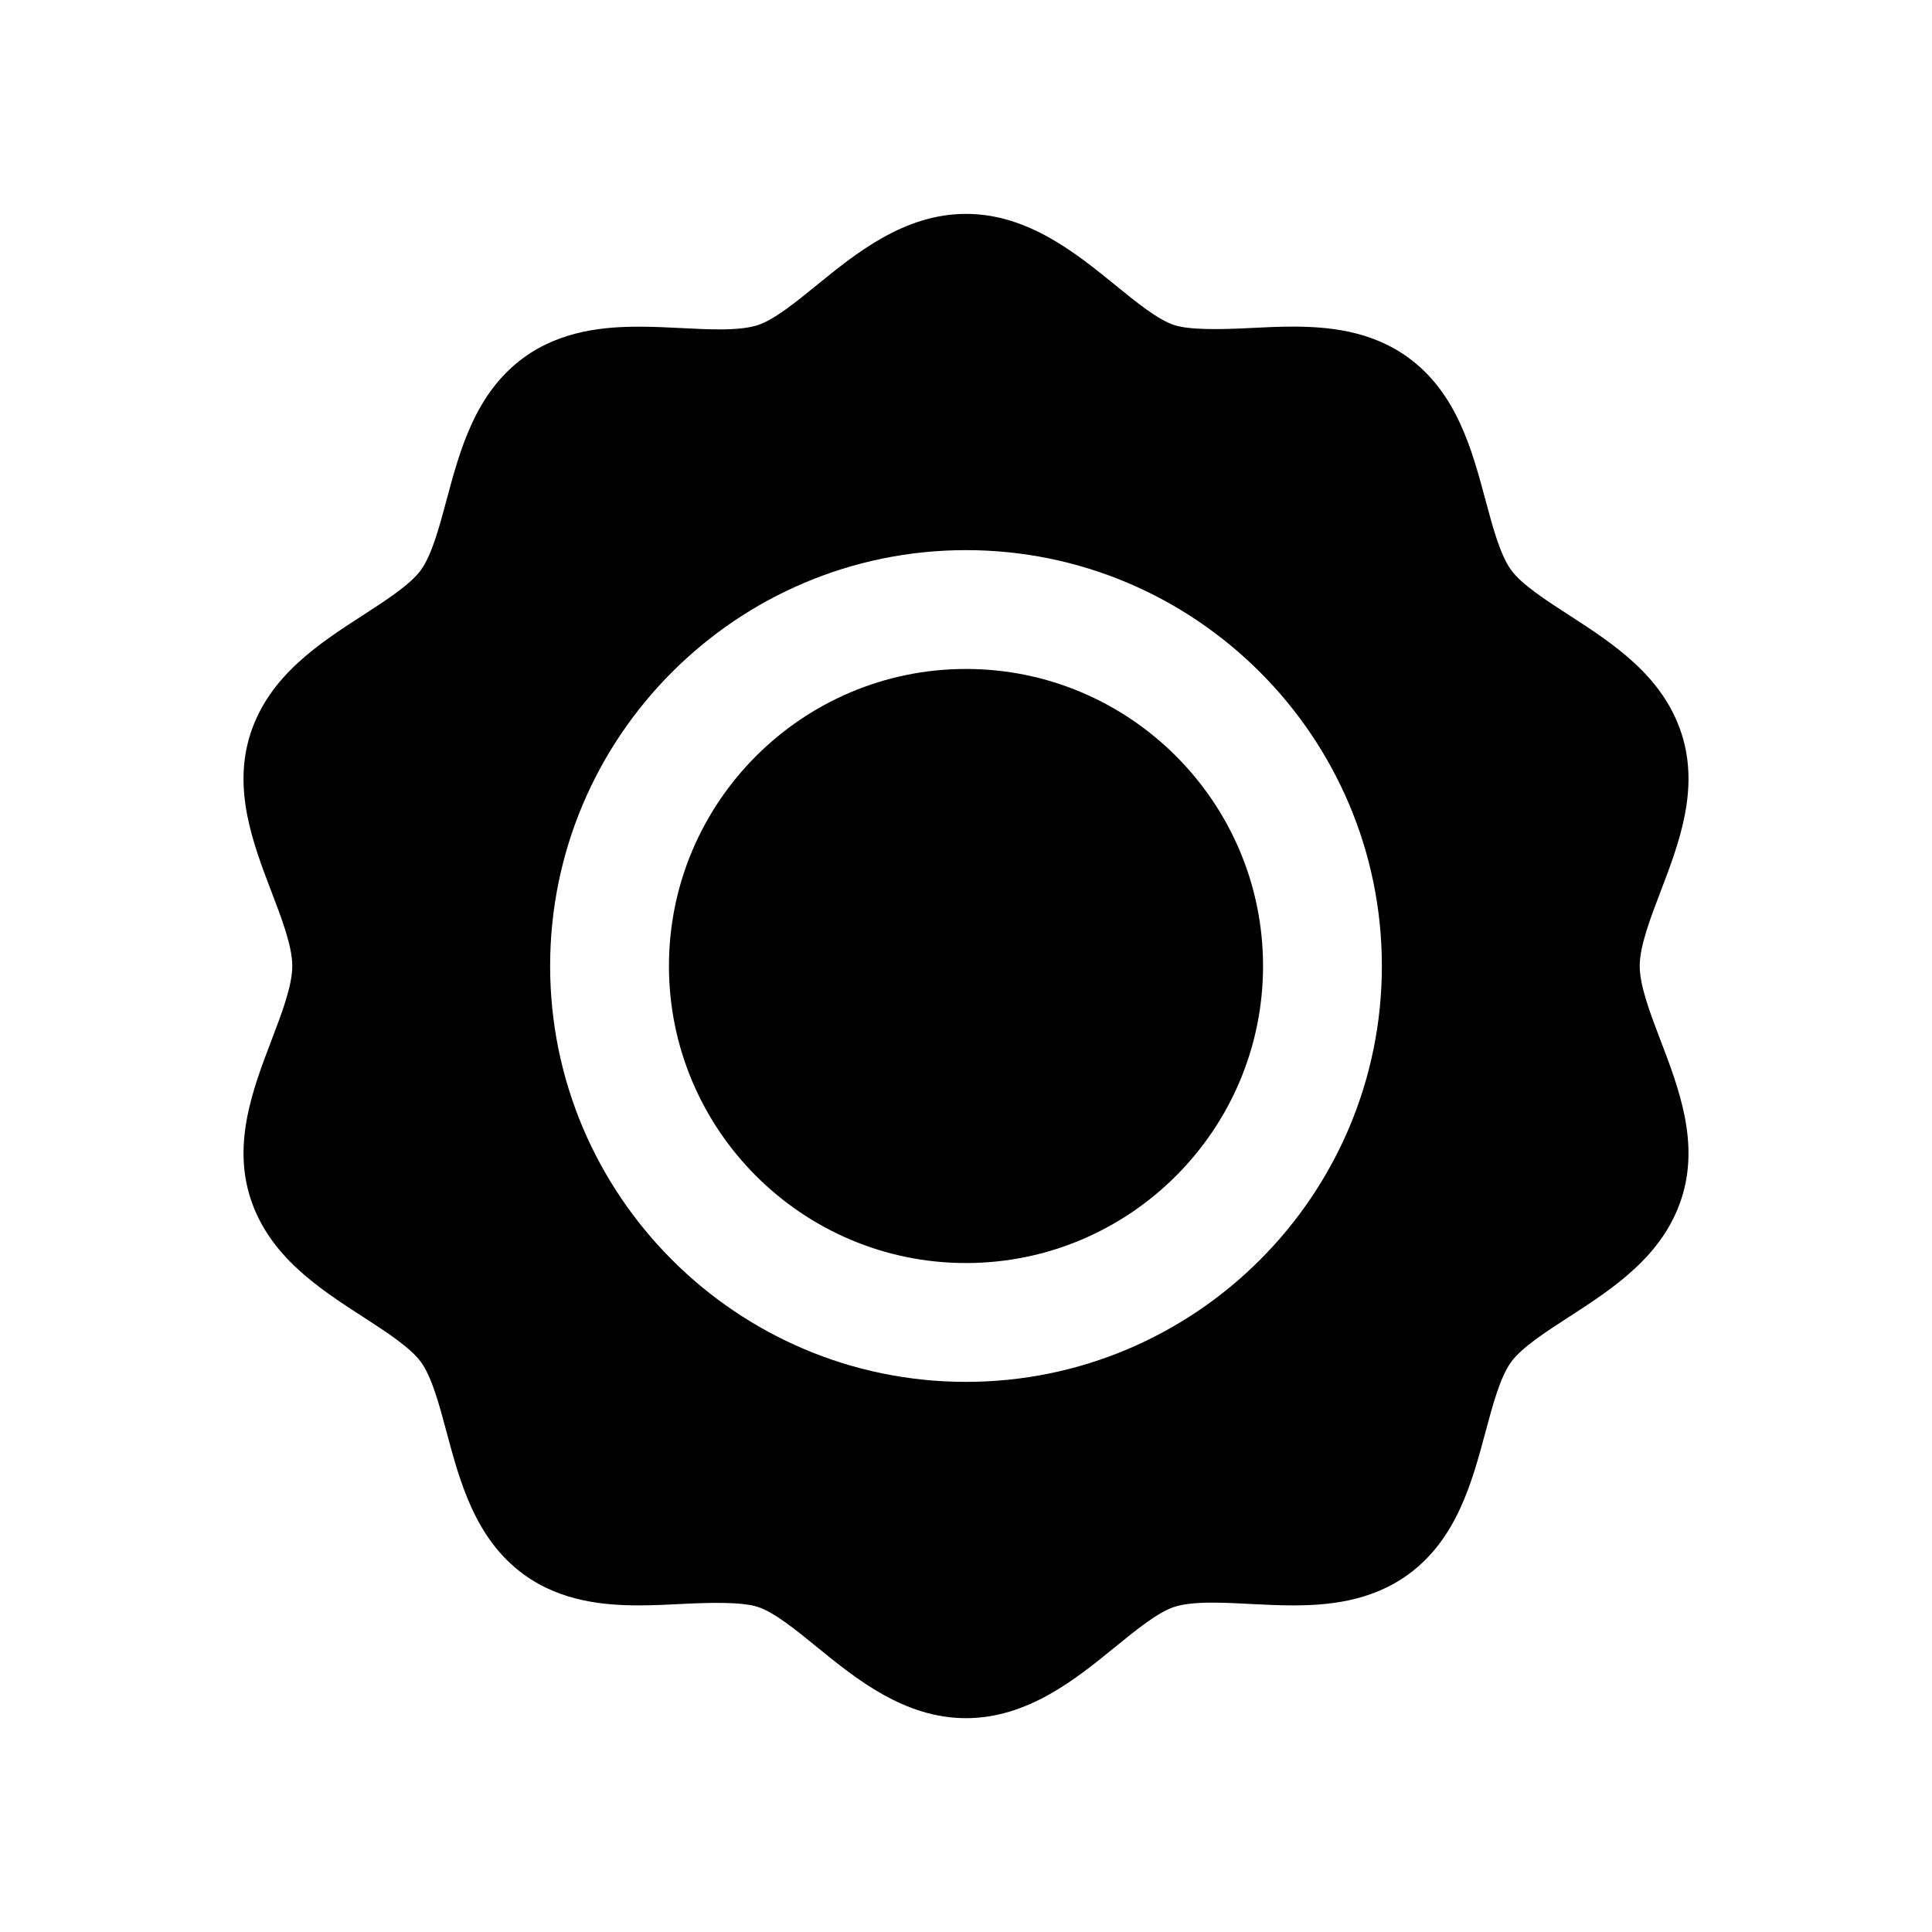
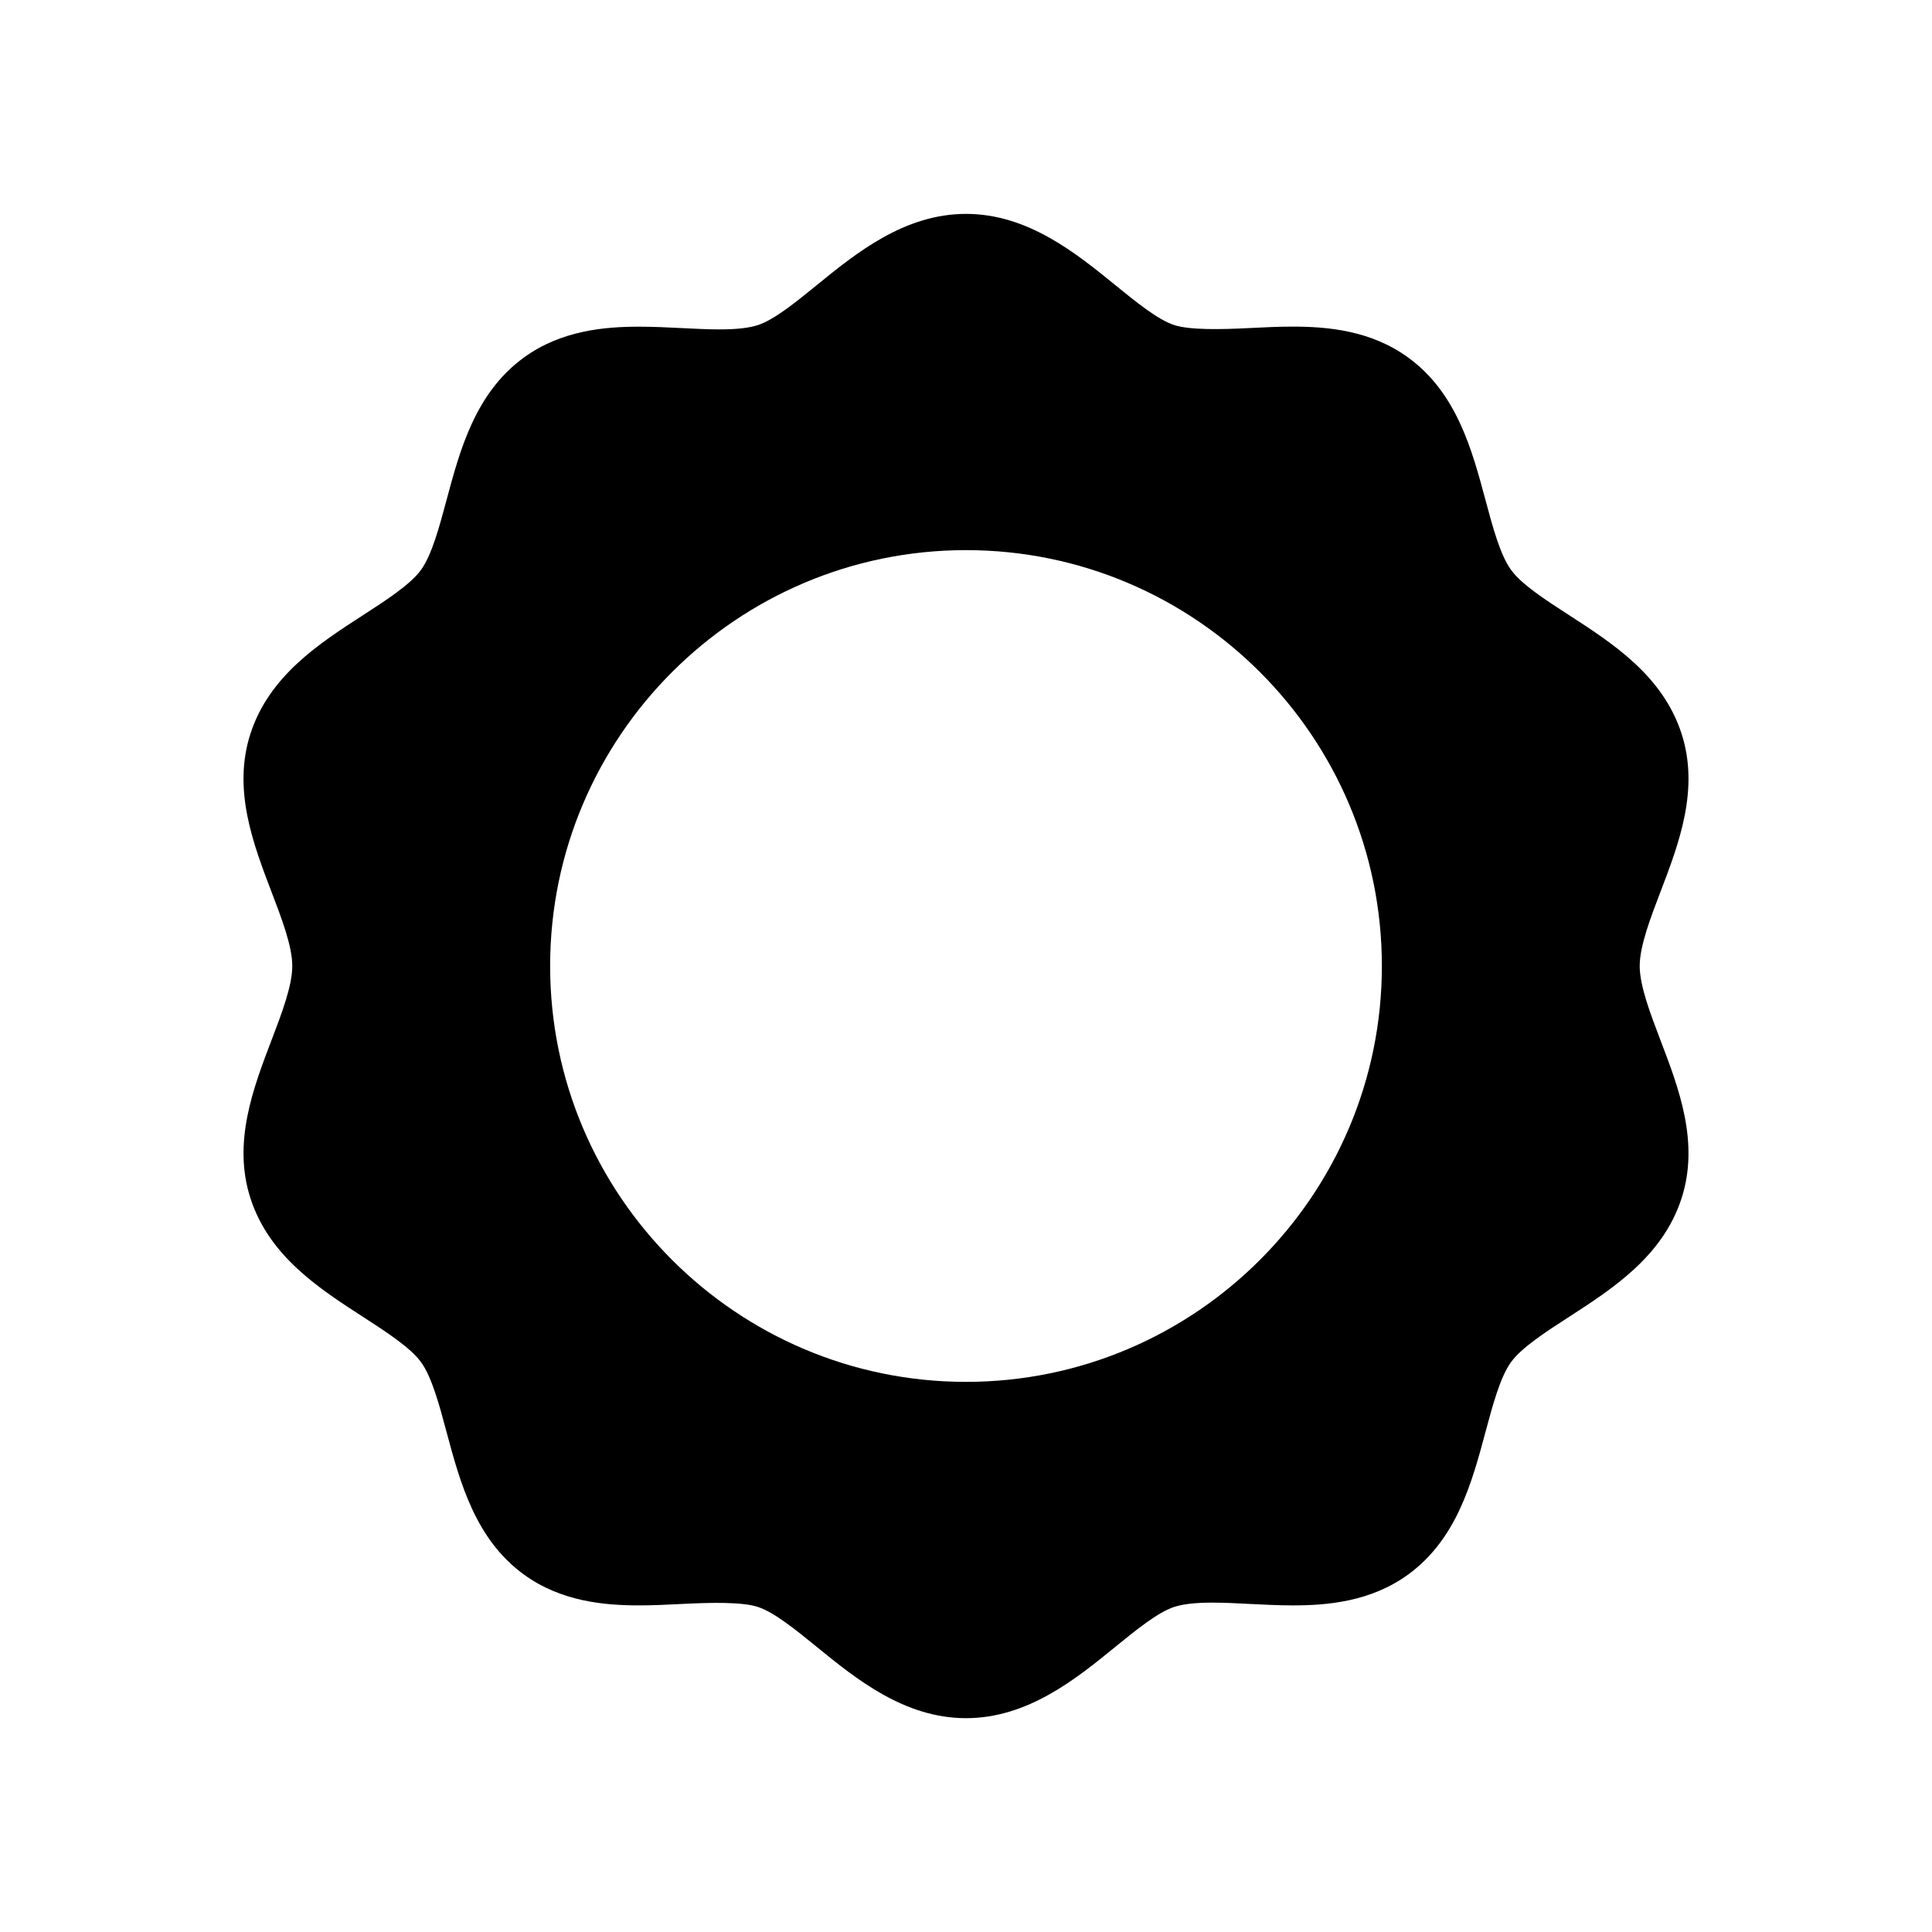
<svg xmlns="http://www.w3.org/2000/svg" fill="#000000" width="800px" height="800px" version="1.1" viewBox="144 144 512 512">
  <g>
-     <path d="m400 321.28c-43.406 0-78.719 35.312-78.719 78.719s35.312 78.719 78.719 78.719 78.719-35.312 78.719-78.719c0-43.402-35.312-78.719-78.719-78.719z" />
    <path d="m578.54 400c0-5.25 2.801-12.602 5.519-19.703 4.856-12.707 10.359-27.109 5.559-41.902-4.977-15.328-18.191-23.867-29.852-31.41-6.148-3.977-12.516-8.086-15.312-11.941-2.883-3.961-4.863-11.359-6.785-18.523-3.574-13.32-7.621-28.418-20.492-37.777-9.973-7.25-21.586-8.188-30.59-8.188-3.731 0-7.566 0.18-11.406 0.379-7.879 0.41-15.949 0.527-19.996-0.789-4.352-1.418-10.125-6.109-15.703-10.66-10.305-8.375-23.129-18.805-39.477-18.805-16.359 0-29.18 10.438-39.477 18.82-5.582 4.543-11.352 9.242-15.711 10.66-2.34 0.762-5.652 1.133-10.125 1.133-3.234 0-6.559-0.172-9.871-0.34-3.84-0.195-7.676-0.379-11.406-0.379-9.012 0-20.633 0.93-30.598 8.188-12.871 9.367-16.91 24.457-20.484 37.777-1.922 7.164-3.906 14.562-6.785 18.523-2.801 3.848-9.164 7.965-15.312 11.941-11.66 7.543-24.867 16.074-29.852 31.402-4.801 14.793 0.699 29.191 5.551 41.902 2.715 7.086 5.523 14.438 5.523 19.691 0 5.25-2.801 12.594-5.519 19.703-4.848 12.707-10.352 27.109-5.551 41.895 4.977 15.328 18.191 23.875 29.852 31.41 6.148 3.984 12.508 8.094 15.32 11.949 2.883 3.961 4.863 11.359 6.777 18.523 3.574 13.32 7.621 28.41 20.484 37.777 9.965 7.258 21.578 8.188 30.582 8.188 3.731 0 7.574-0.188 11.422-0.387 7.894-0.402 15.965-0.527 19.996 0.789 4.352 1.418 10.125 6.109 15.703 10.66 10.305 8.383 23.121 18.828 39.477 18.828 16.367 0 29.191-10.438 39.484-18.828 5.582-4.543 11.352-9.242 15.703-10.66 2.34-0.762 5.637-1.133 10.102-1.133 3.234 0 6.566 0.172 9.887 0.348 3.848 0.188 7.691 0.387 11.422 0.387h0.008c9.004 0 20.609-0.93 30.574-8.188 12.871-9.367 16.918-24.465 20.492-37.785 1.922-7.164 3.906-14.562 6.777-18.516 2.793-3.848 9.164-7.965 15.312-11.941 11.652-7.543 24.875-16.082 29.852-31.41 4.801-14.793-0.699-29.191-5.559-41.902-2.711-7.106-5.516-14.457-5.516-19.707zm-178.54 110.21c-60.773 0-110.21-49.438-110.21-110.21 0-60.773 49.438-110.21 110.21-110.21 60.773 0 110.21 49.438 110.21 110.21s-49.438 110.21-110.21 110.21z" />
  </g>
</svg>